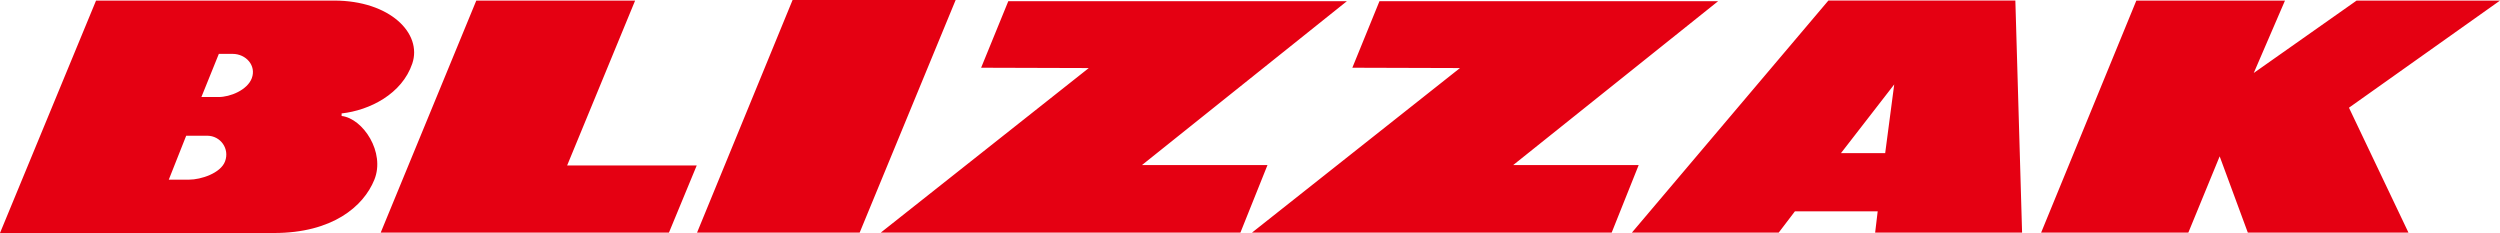
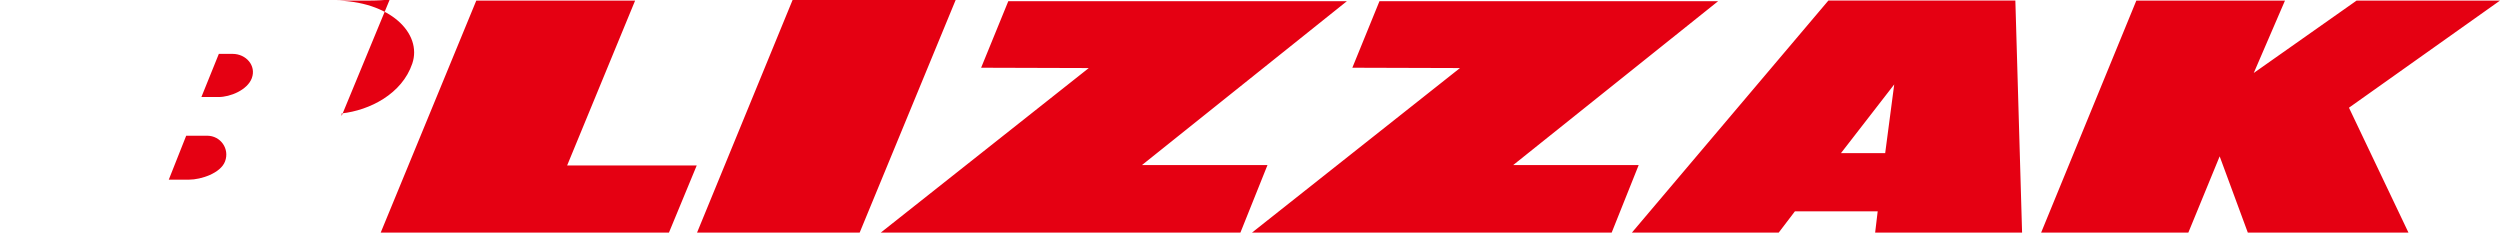
<svg xmlns="http://www.w3.org/2000/svg" id="b" width="407.721" height="38" viewBox="0 0 407.721 38">
  <defs>
    <style>.d{fill:#e50012;}</style>
  </defs>
  <g id="c">
-     <path class="d" d="m298.188.089l-32.049,37.85h23.944l2.647-3.474h13.498l-.415,3.474h23.965L328.681.089h-30.493Zm9.265,24.88h-7.209l8.682-11.2-1.473,11.2Zm-251.74-6.055v-.414c4.592-.512,9.848-3.178,11.523-8.127C68.906,5.443,63.58.094,54.498.094H15.664L0,38h44.688c9.506,0,14.588-4.312,16.359-8.678,1.826-4.481-1.851-10.002-5.335-10.408Zm-19.006,7.399c-.727,1.955-3.967,2.985-5.85,2.985h-3.329l2.839-7.164h3.418c2.194,0,3.69,2.134,2.921,4.179Zm4.36-13.561c-.732,1.95-3.544,3.073-5.423,3.073h-2.799l2.845-7.038h2.244c2.19,0,3.896,1.913,3.132,3.965ZM103.581.094h-25.903l-15.591,37.844h47.009l4.533-10.955h-21.135L103.581.094Zm25.68-.094l-15.582,37.938h26.521L155.856,0h-26.595Zm56.973,26.926L219.662.194h-55.221l-4.433,10.852,17.557.053-33.924,26.839h58.654l4.415-11.012h-20.476Zm60.541,0L280.205.194h-55.23l-4.424,10.852,17.553.053-33.922,26.839h58.662l4.404-11.012h-20.471ZM407.721.094h-23.387l-16.773,11.808L372.654.094h-24.241l-15.53,37.844h24.008l5.111-12.441,4.592,12.441h26.2l-9.705-20.372L407.721.094Z" />
+     <path class="d" d="m298.188.089l-32.049,37.85h23.944l2.647-3.474h13.498l-.415,3.474h23.965L328.681.089h-30.493Zm9.265,24.88h-7.209l8.682-11.2-1.473,11.2Zm-251.74-6.055v-.414c4.592-.512,9.848-3.178,11.523-8.127C68.906,5.443,63.58.094,54.498.094H15.664h44.688c9.506,0,14.588-4.312,16.359-8.678,1.826-4.481-1.851-10.002-5.335-10.408Zm-19.006,7.399c-.727,1.955-3.967,2.985-5.85,2.985h-3.329l2.839-7.164h3.418c2.194,0,3.69,2.134,2.921,4.179Zm4.36-13.561c-.732,1.95-3.544,3.073-5.423,3.073h-2.799l2.845-7.038h2.244c2.19,0,3.896,1.913,3.132,3.965ZM103.581.094h-25.903l-15.591,37.844h47.009l4.533-10.955h-21.135L103.581.094Zm25.68-.094l-15.582,37.938h26.521L155.856,0h-26.595Zm56.973,26.926L219.662.194h-55.221l-4.433,10.852,17.557.053-33.924,26.839h58.654l4.415-11.012h-20.476Zm60.541,0L280.205.194h-55.23l-4.424,10.852,17.553.053-33.922,26.839h58.662l4.404-11.012h-20.471ZM407.721.094h-23.387l-16.773,11.808L372.654.094h-24.241l-15.53,37.844h24.008l5.111-12.441,4.592,12.441h26.2l-9.705-20.372L407.721.094Z" />
  </g>
</svg>